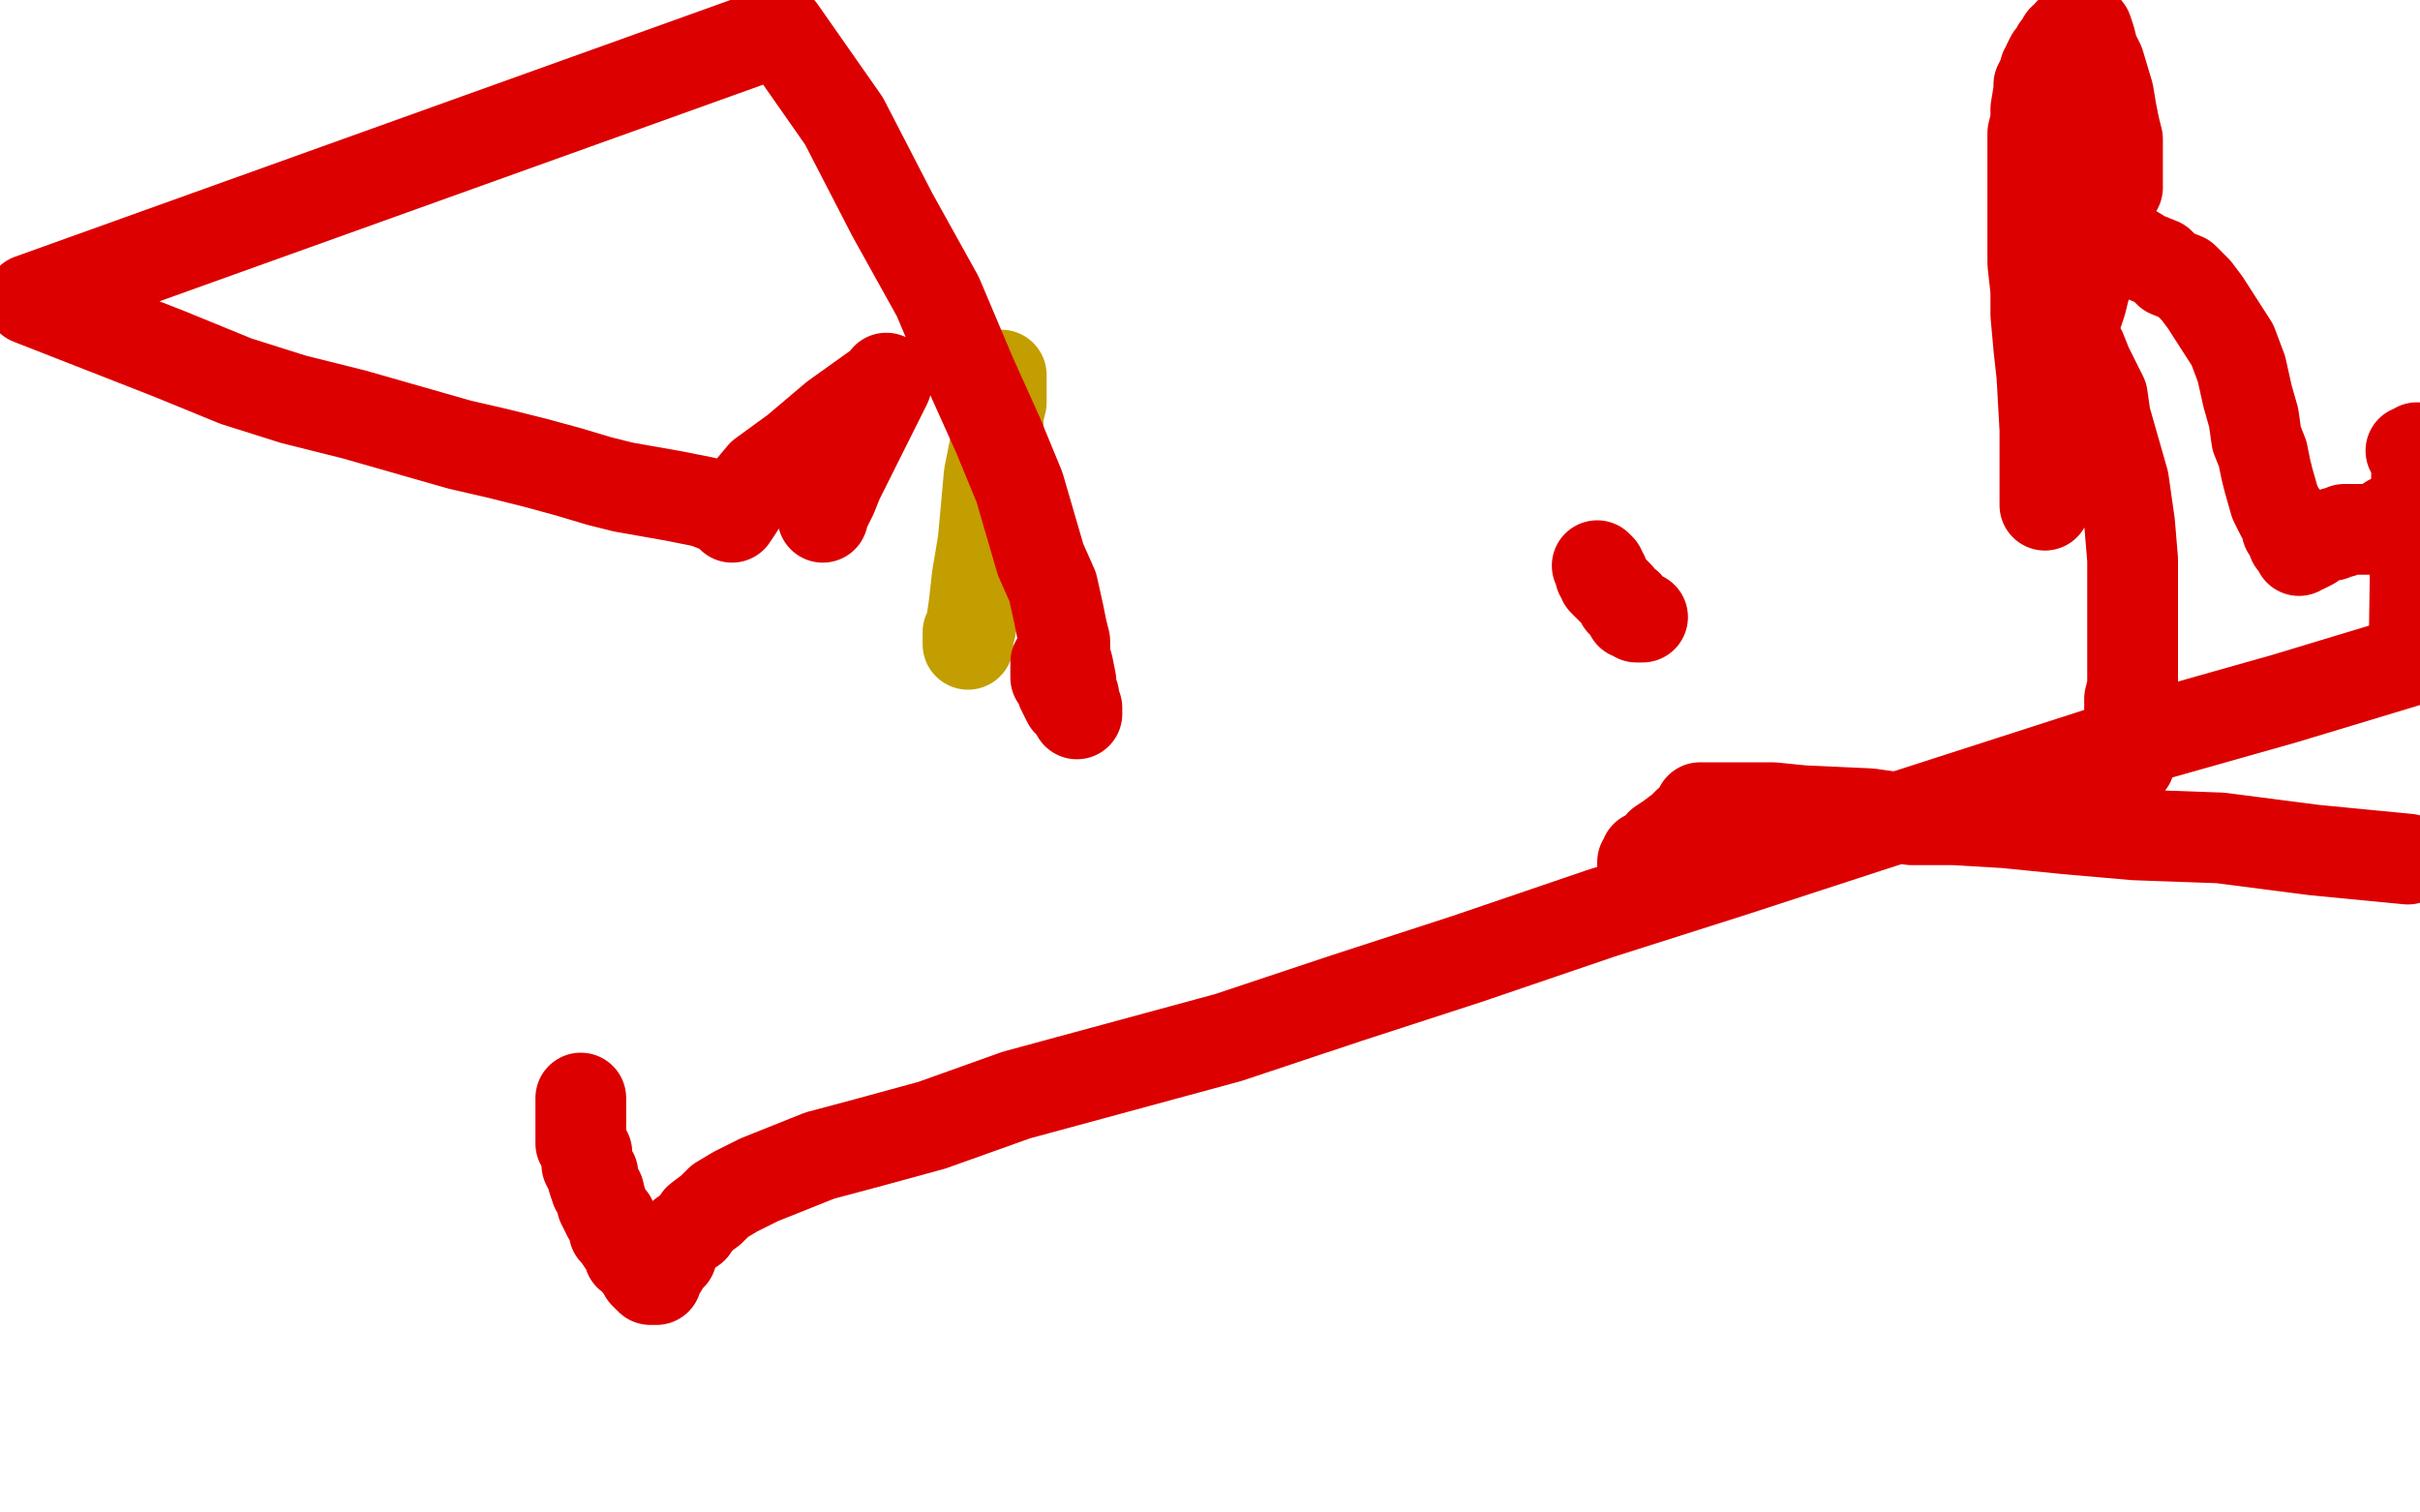
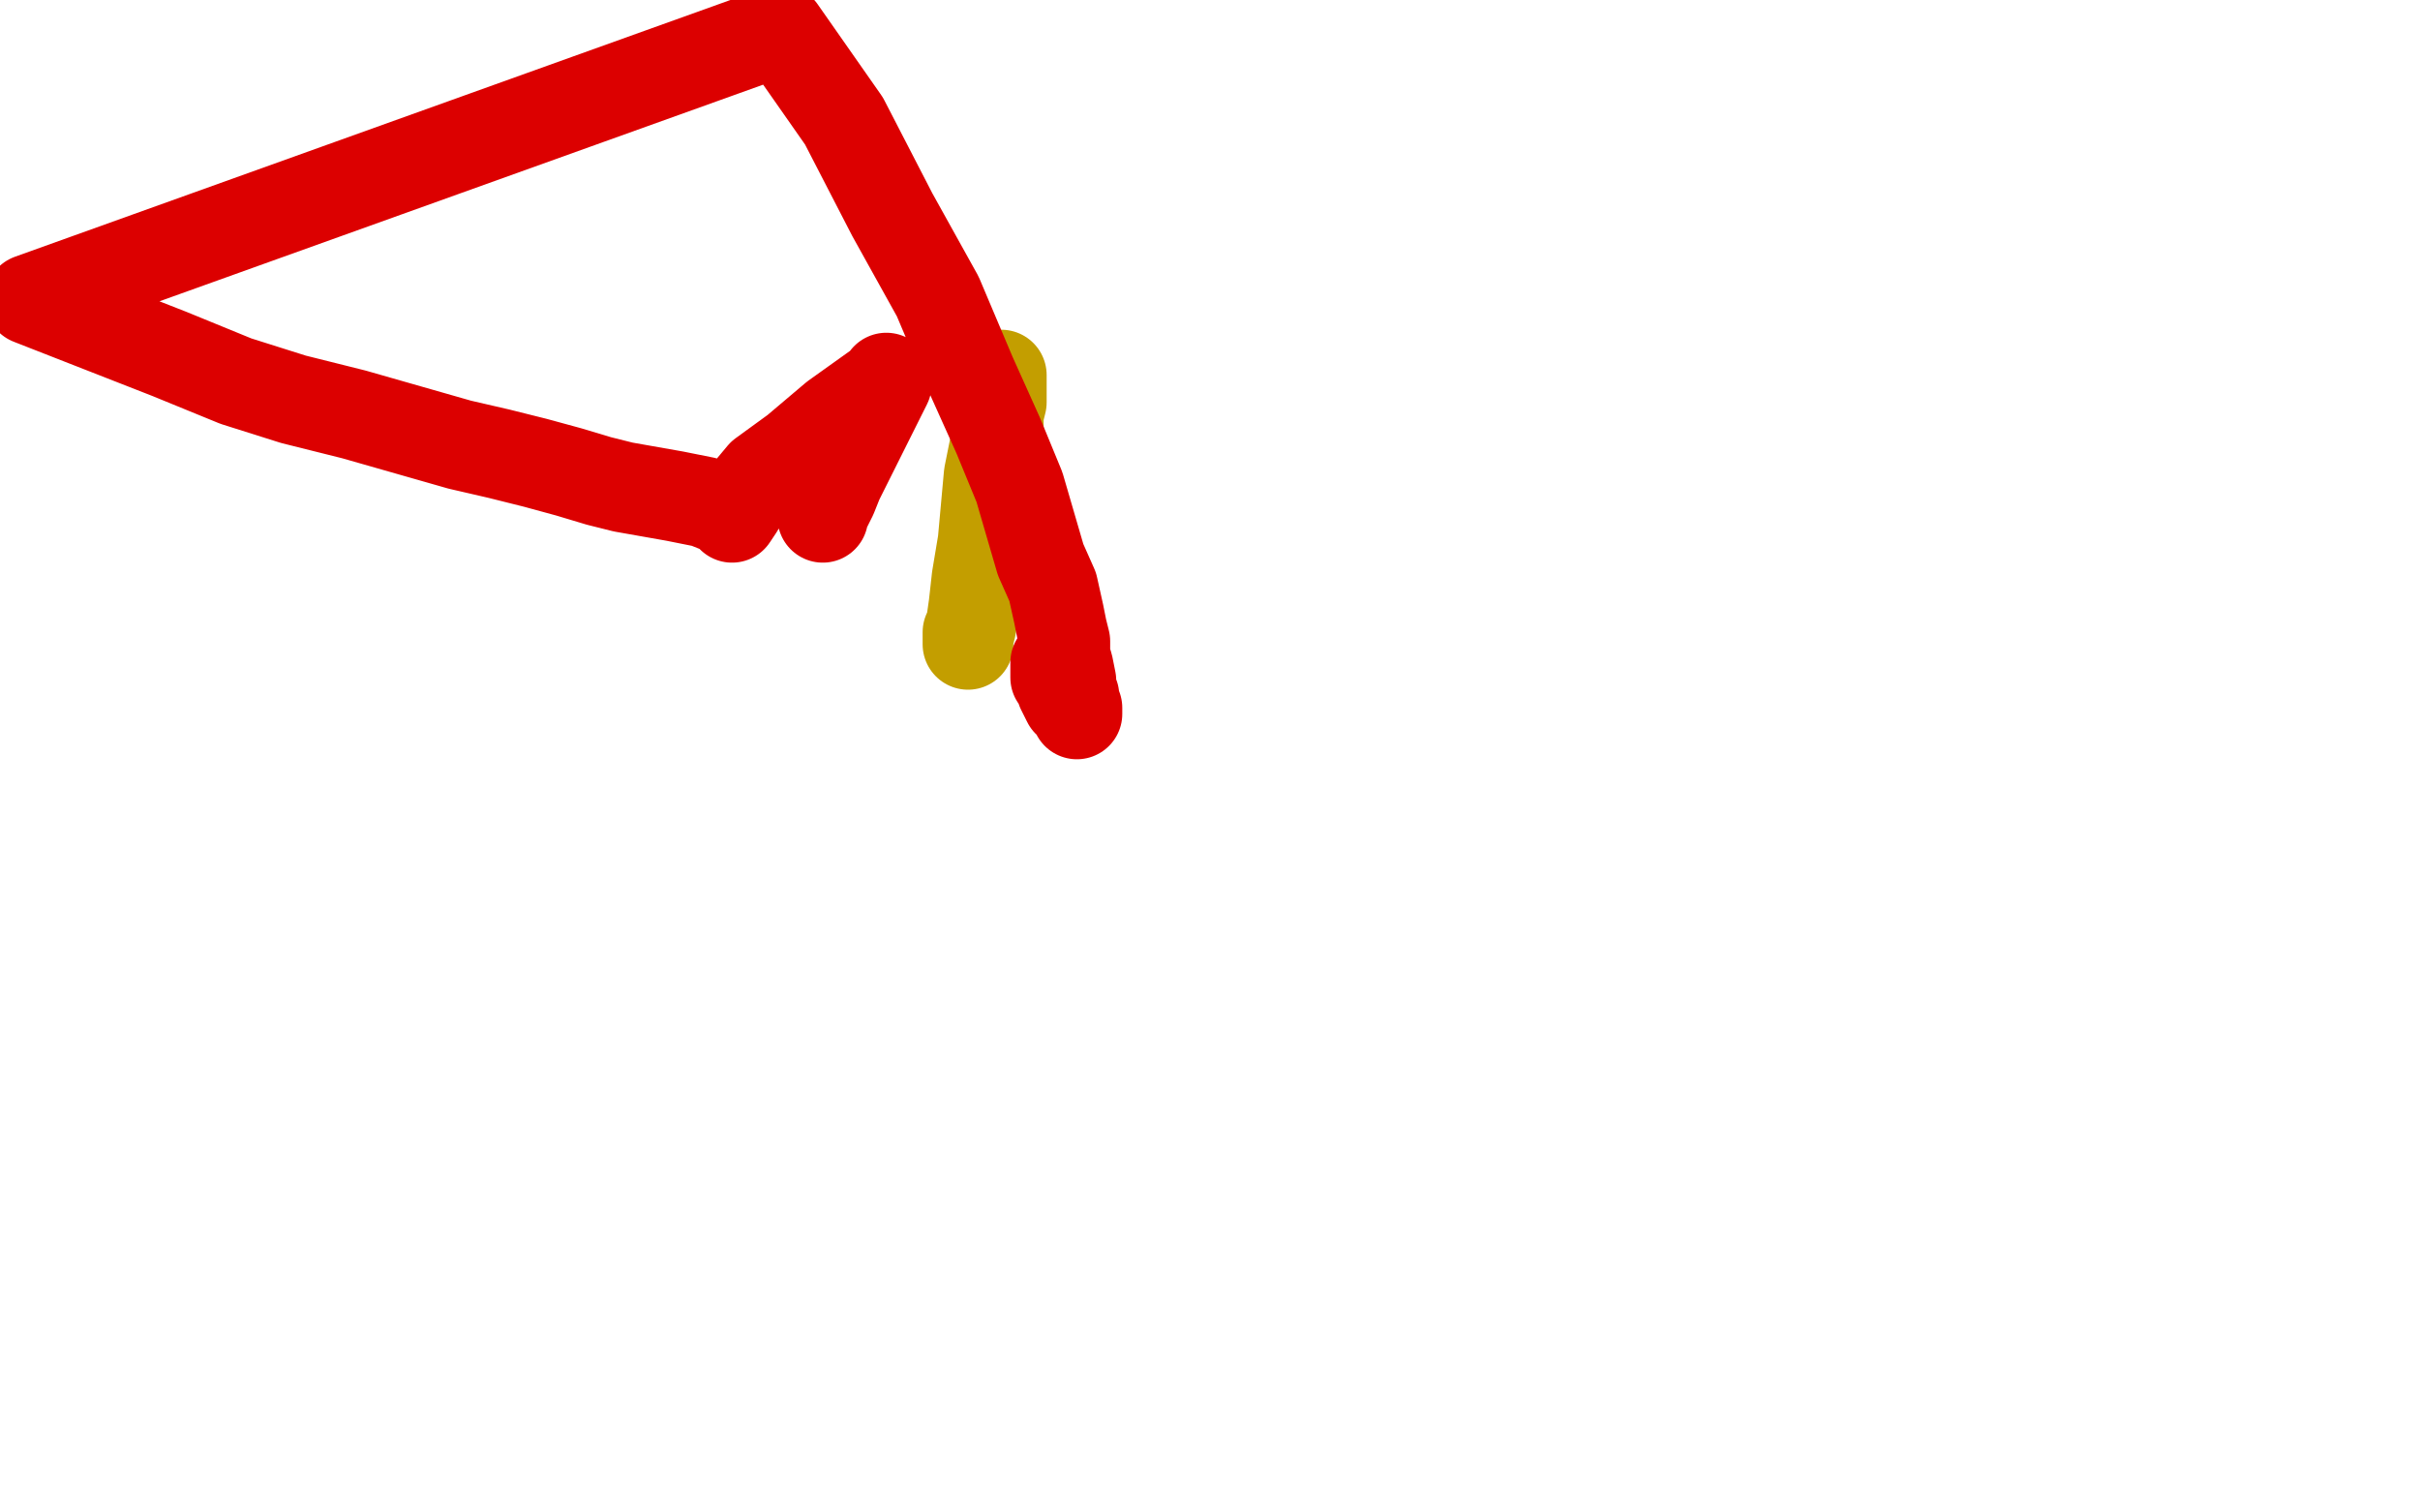
<svg xmlns="http://www.w3.org/2000/svg" width="800" height="500" version="1.1" style="stroke-antialiasing: false">
  <desc>This SVG has been created on https://colorillo.com/</desc>
  <rect x="0" y="0" width="800" height="500" style="fill: rgb(255,255,255); stroke-width:0" />
  <polyline points="331,124 331,125 331,125 331,127 331,127 331,130 331,130 331,133 331,133 330,137 330,137 330,142 330,142 327,157 327,157 326,168 326,168 325,179 325,179 323,191 323,191 322,200 322,200 321,207 321,207 320,211 320,211 320,213 320,213 320,211 320,210 320,209" style="fill: none; stroke: #c39e00; stroke-width: 30; stroke-linejoin: round; stroke-linecap: round; stroke-antialiasing: false; stroke-antialias: 0; opacity: 1.0" />
-   <polyline points="528,187 529,188 529,188 529,189 529,189 529,190 529,190 530,190 530,190 530,191 530,191 530,192 530,192 531,193 531,193 534,196 535,197 536,199 538,200 538,201 539,202 539,203 540,203 541,204 542,204 543,204" style="fill: none; stroke: #dc0000; stroke-width: 30; stroke-linejoin: round; stroke-linecap: round; stroke-antialiasing: false; stroke-antialias: 0; opacity: 1.0" />
  <polyline points="352,217 351,218 351,218 350,219 350,219 349,219 349,220 349,221 349,222 349,224 350,225 351,227 351,228 352,230 353,232 354,232 355,233 356,235 356,236 356,234 355,232 355,231 355,230 354,229 354,227 354,225 353,220 352,217 352,212 351,208 350,203 348,194 344,185 337,161 330,144 321,124 310,98 295,71 279,40 258,10 10,99 56,117 78,126 97,132 117,137 152,147 165,150 177,153 188,156 198,159 206,161 223,164 228,165 233,166 238,168 242,170 242,171 244,168 247,163 252,157 263,149 276,138 290,128 292,127 293,125 293,127 292,129 290,133 287,139 283,147 280,153 277,159 275,164 273,168 272,169 272,170 272,171" style="fill: none; stroke: #dc0000; stroke-width: 30; stroke-linejoin: round; stroke-linecap: round; stroke-antialiasing: false; stroke-antialias: 0; opacity: 1.0" />
-   <polyline points="192,363 192,364 192,364 192,365 192,365 192,367 192,367 192,368 192,368 192,369 192,369 192,371 192,371 192,372 192,372 192,374 192,374 192,375 192,375 192,378 192,378 194,381 194,381 194,383 194,383 194,385 194,385 195,387 195,387 196,388 196,388 196,390 196,390 197,393 197,393 198,394 198,394 199,398 199,398 200,400 200,400 201,402 201,402 202,403 202,403 203,405 203,405 203,407 203,407 204,408 204,408 206,411 206,411 208,413 208,413 208,415 208,415 210,416 210,416 211,418 211,418 213,420 213,421 214,422 215,423 216,423 217,423 217,422 217,421 217,420 219,419 219,418 220,417 222,415 223,412 226,408 229,406 231,403 235,400 238,397 243,394 251,390 271,382 286,378 308,372 336,362 406,343 445,330 485,317 529,302 573,288 619,273 709,244 755,231 798,218 799,148 798,149 797,149" style="fill: none; stroke: #dc0000; stroke-width: 30; stroke-linejoin: round; stroke-linecap: round; stroke-antialiasing: false; stroke-antialias: 0; opacity: 1.0" />
-   <polyline points="790,172 790,173 790,173 789,174 789,174 789,175 789,175 788,175 787,175 785,175 785,175 784,175 784,175 783,175 783,175 782,175 782,175 780,175 780,175 779,175 779,175 778,175 778,175 777,175 777,175 775,175 775,175 774,176 774,176 773,176 773,176 772,176 772,176 771,177 770,177 769,177 766,178 765,179 764,180 762,181 761,181 760,182 759,179 758,179 758,178 757,175 756,175 756,174 755,171 754,170 753,168 752,166 750,159 749,155 748,150 746,145 745,138 743,131 741,122 738,114 729,100 726,96 722,92 717,90 714,87 709,85 704,82 692,77 688,74 679,73 676,72" style="fill: none; stroke: #dc0000; stroke-width: 30; stroke-linejoin: round; stroke-linecap: round; stroke-antialiasing: false; stroke-antialias: 0; opacity: 1.0" />
-   <polyline points="543,286 543,285 543,285 544,285 544,285 544,283 544,283 547,282 547,282 549,279 549,279 552,277 552,277 556,274 556,274 558,272 558,272 561,270 561,270 562,267 562,267 563,267 565,267 568,267 573,267 579,267 586,267 596,268 618,269 632,271 646,271 663,272 683,274 706,276 734,277 765,281 796,284" style="fill: none; stroke: #dc0000; stroke-width: 30; stroke-linejoin: round; stroke-linecap: round; stroke-antialiasing: false; stroke-antialias: 0; opacity: 1.0" />
-   <polyline points="705,234 705,238 705,238 704,243 704,243 704,245 704,245 704,248 704,248 704,249 704,249 704,250 704,250 704,252 704,252 704,250 704,248 704,246 704,243 704,240 704,235 704,231 705,227 705,217 705,214 705,210 705,206 705,200 705,196 705,191 705,185 704,173 703,166 702,159 700,152 698,145 696,138 695,131 690,121 688,116 686,114 685,112 685,111 685,109 686,106 687,103 688,100 689,96 690,90 692,84 694,78 697,68 698,65 699,63 700,62 700,60 700,59 700,57 700,56 700,53 700,50 700,46 699,42 698,37 697,31 694,21 692,17 691,13 690,10 688,9 688,8 687,8 686,9 684,11 684,12 682,13 682,15 680,16 680,18 679,19 678,19 677,21 677,22 676,23 676,24 675,26 674,28 674,30 673,36 673,40 672,44 672,49 672,54 672,65 672,72 672,78 672,87 673,96 673,104 674,115 675,124 676,142 676,148 676,154 676,158 676,162 676,165 676,166 676,167" style="fill: none; stroke: #dc0000; stroke-width: 30; stroke-linejoin: round; stroke-linecap: round; stroke-antialiasing: false; stroke-antialias: 0; opacity: 1.0" />
</svg>